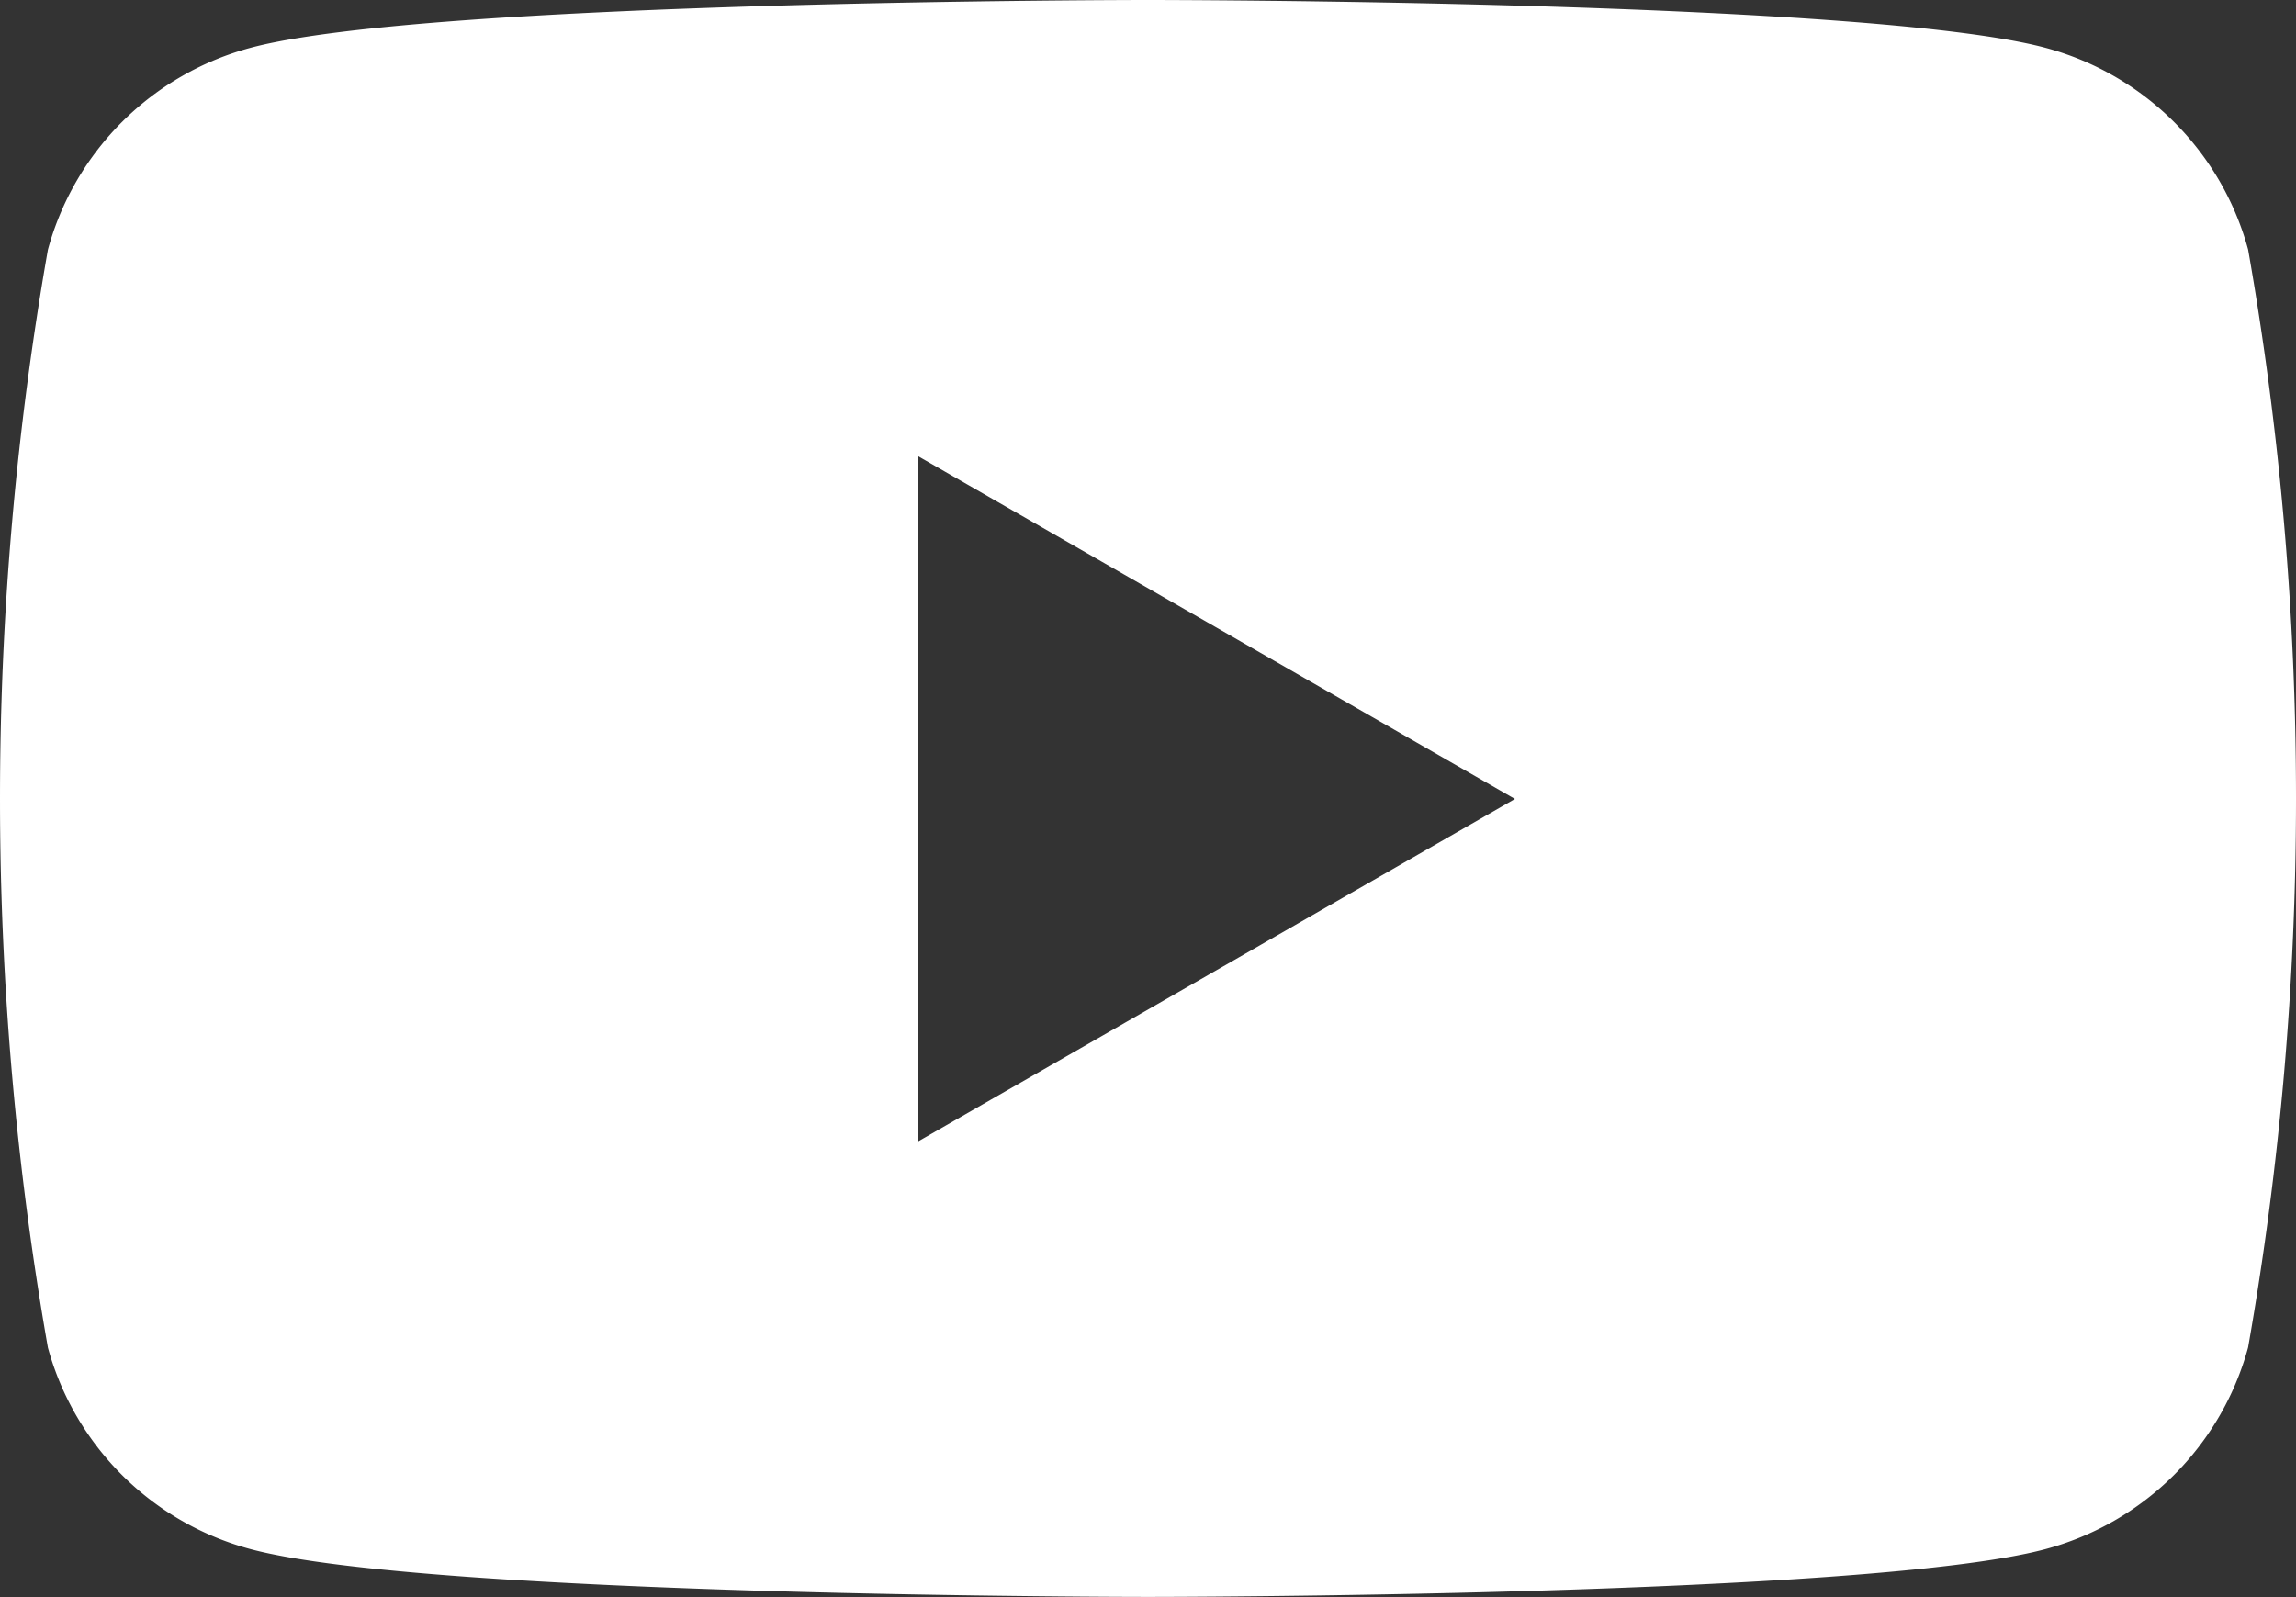
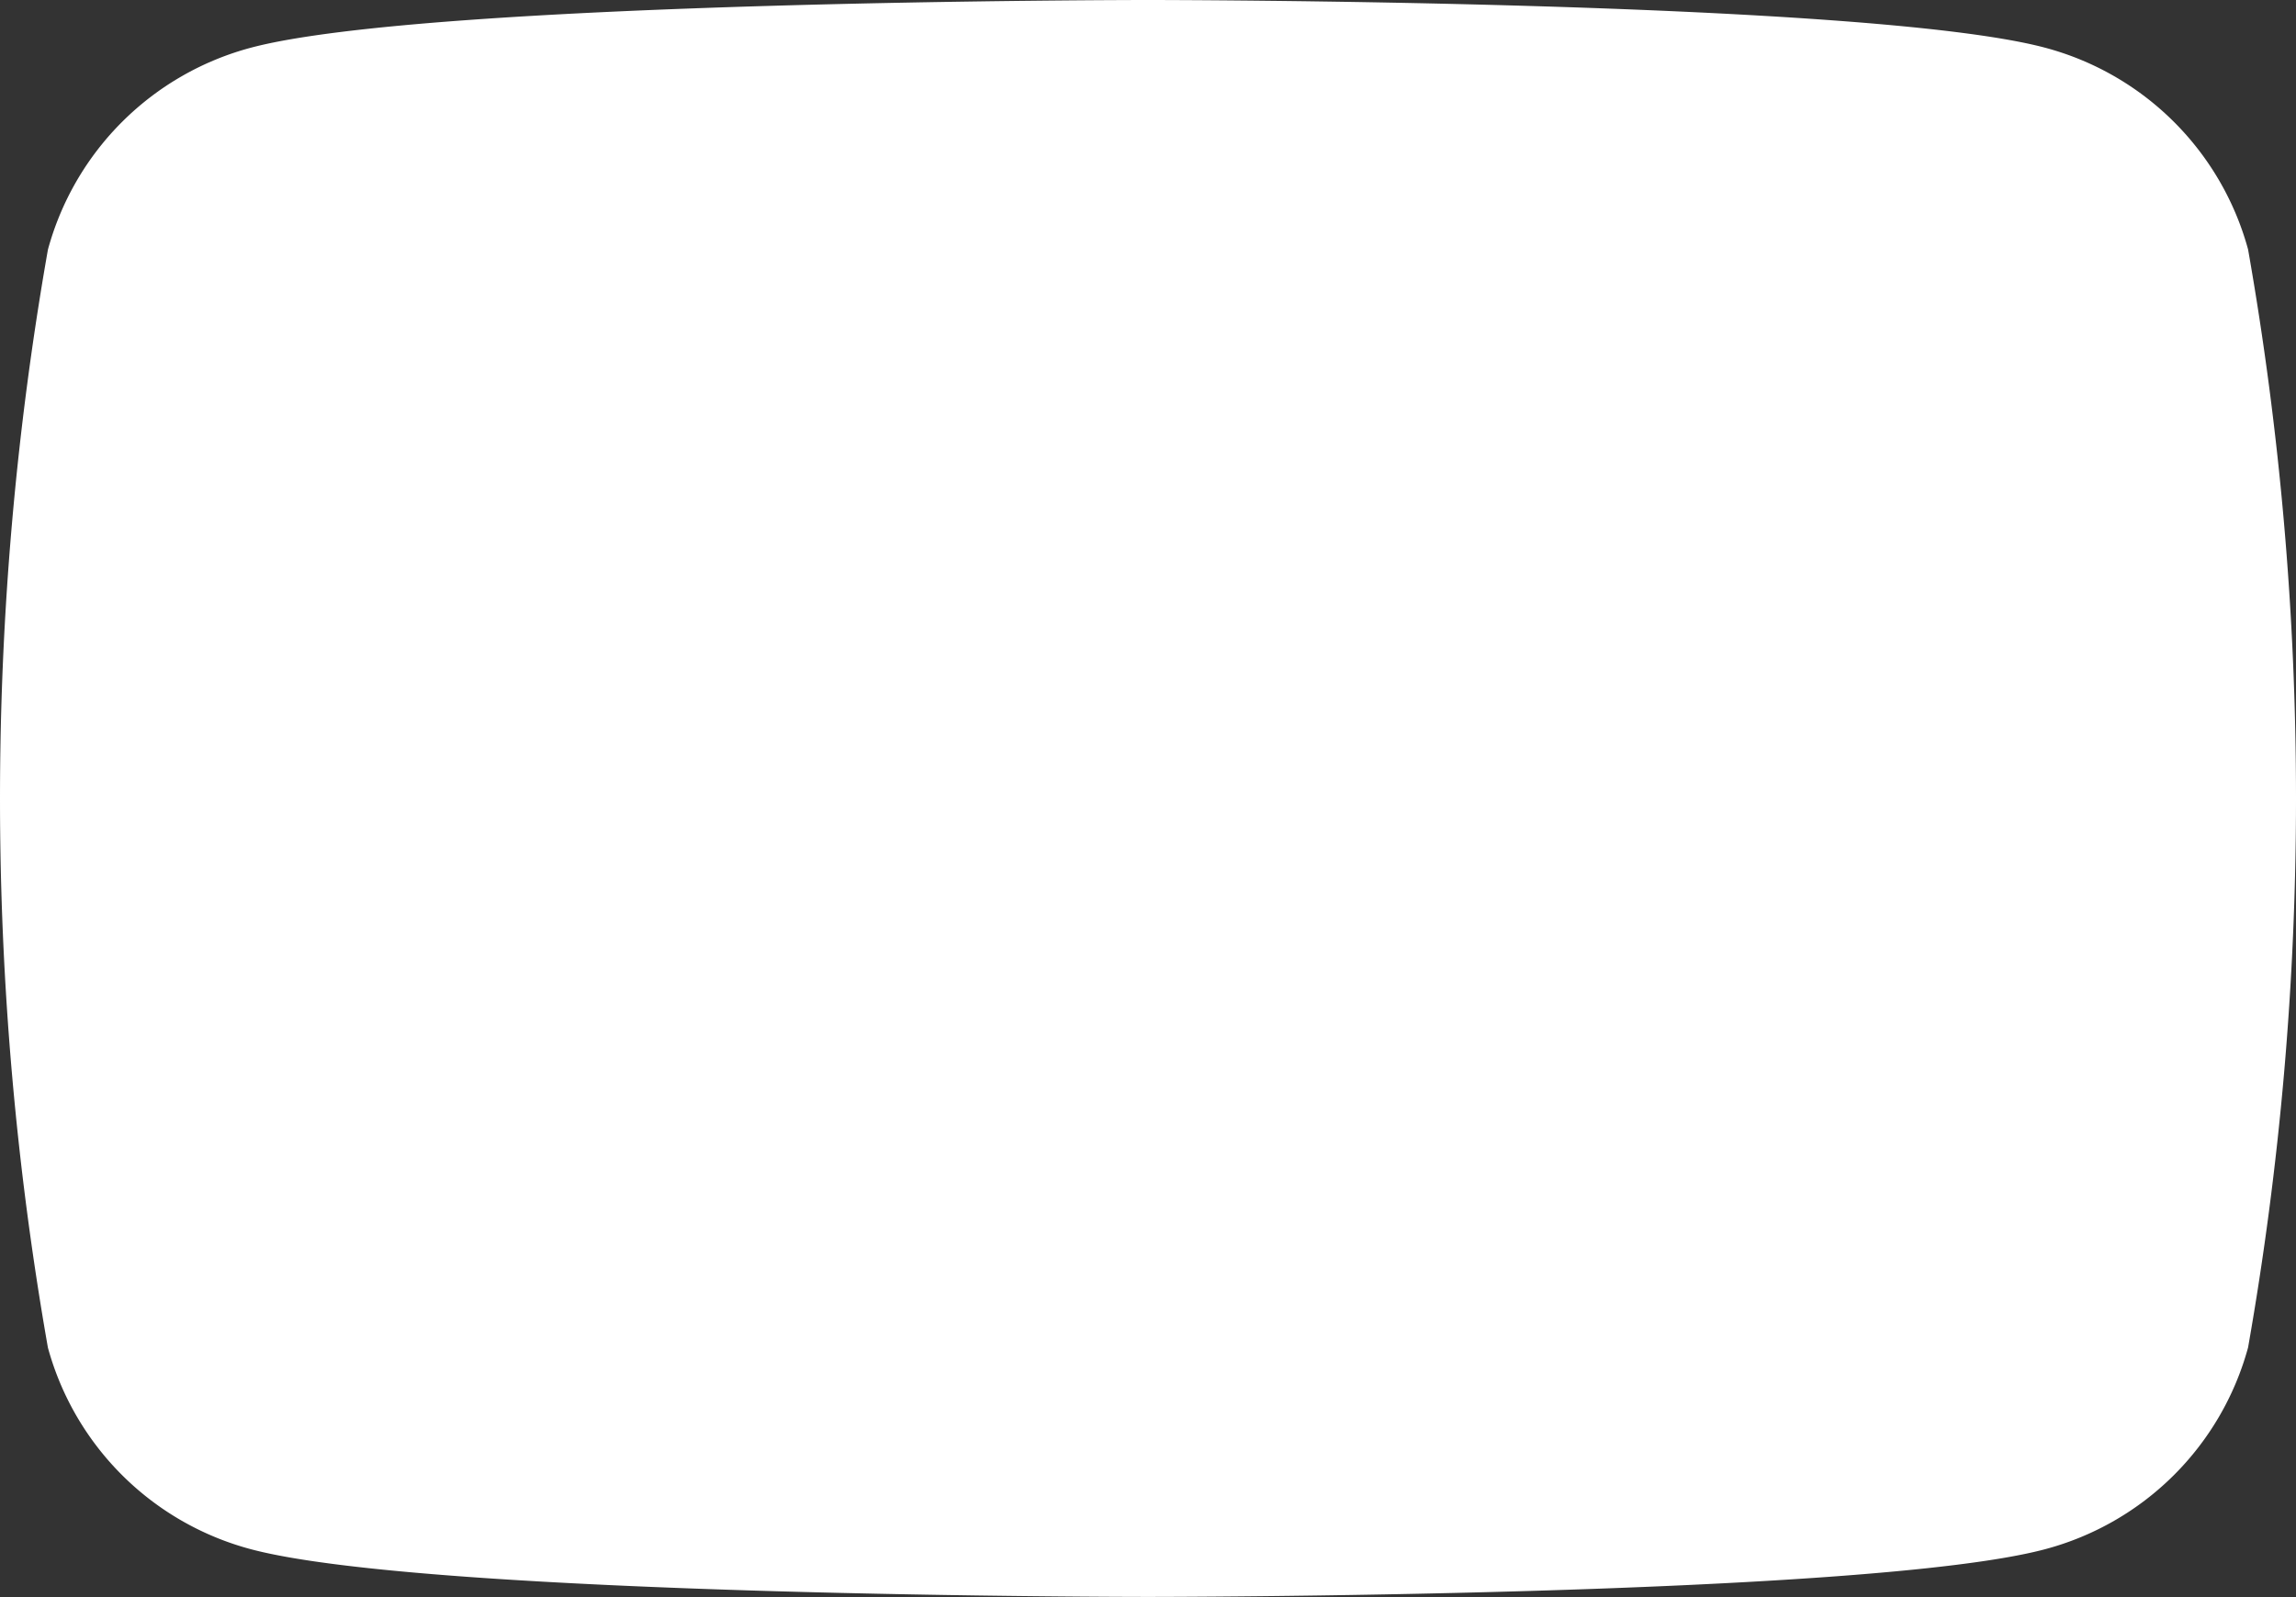
<svg xmlns="http://www.w3.org/2000/svg" width="23" height="16" viewBox="0 0 23 16">
  <rect x="0" y="0" width="23" height="16" fill="#333333" stroke="none" />
-   <path id="_6344c0ba57e1ef16ce2f571c_Path_2071" data-name="6344c0ba57e1ef16ce2f571c_Path_2071" d="M20.487,1.145A2.875,2.875,0,0,1,22.52,3.166a31.747,31.747,0,0,1,0,11,2.874,2.874,0,0,1-2.033,2.021c-1.794.478-8.987.478-8.987.478s-7.192,0-8.987-.478A2.875,2.875,0,0,1,.48,14.168a31.751,31.751,0,0,1,0-11A2.875,2.875,0,0,1,2.513,1.145C4.308.667,11.5.667,11.5.667S18.692.667,20.487,1.145ZM9.2,5.239V12.1l5.976-3.429Z" transform="translate(0 -0.667)" fill="#fff" fill-rule="evenodd" />
+   <path id="_6344c0ba57e1ef16ce2f571c_Path_2071" data-name="6344c0ba57e1ef16ce2f571c_Path_2071" d="M20.487,1.145A2.875,2.875,0,0,1,22.52,3.166a31.747,31.747,0,0,1,0,11,2.874,2.874,0,0,1-2.033,2.021c-1.794.478-8.987.478-8.987.478s-7.192,0-8.987-.478A2.875,2.875,0,0,1,.48,14.168a31.751,31.751,0,0,1,0-11A2.875,2.875,0,0,1,2.513,1.145C4.308.667,11.5.667,11.5.667S18.692.667,20.487,1.145ZM9.2,5.239l5.976-3.429Z" transform="translate(0 -0.667)" fill="#fff" fill-rule="evenodd" />
</svg>